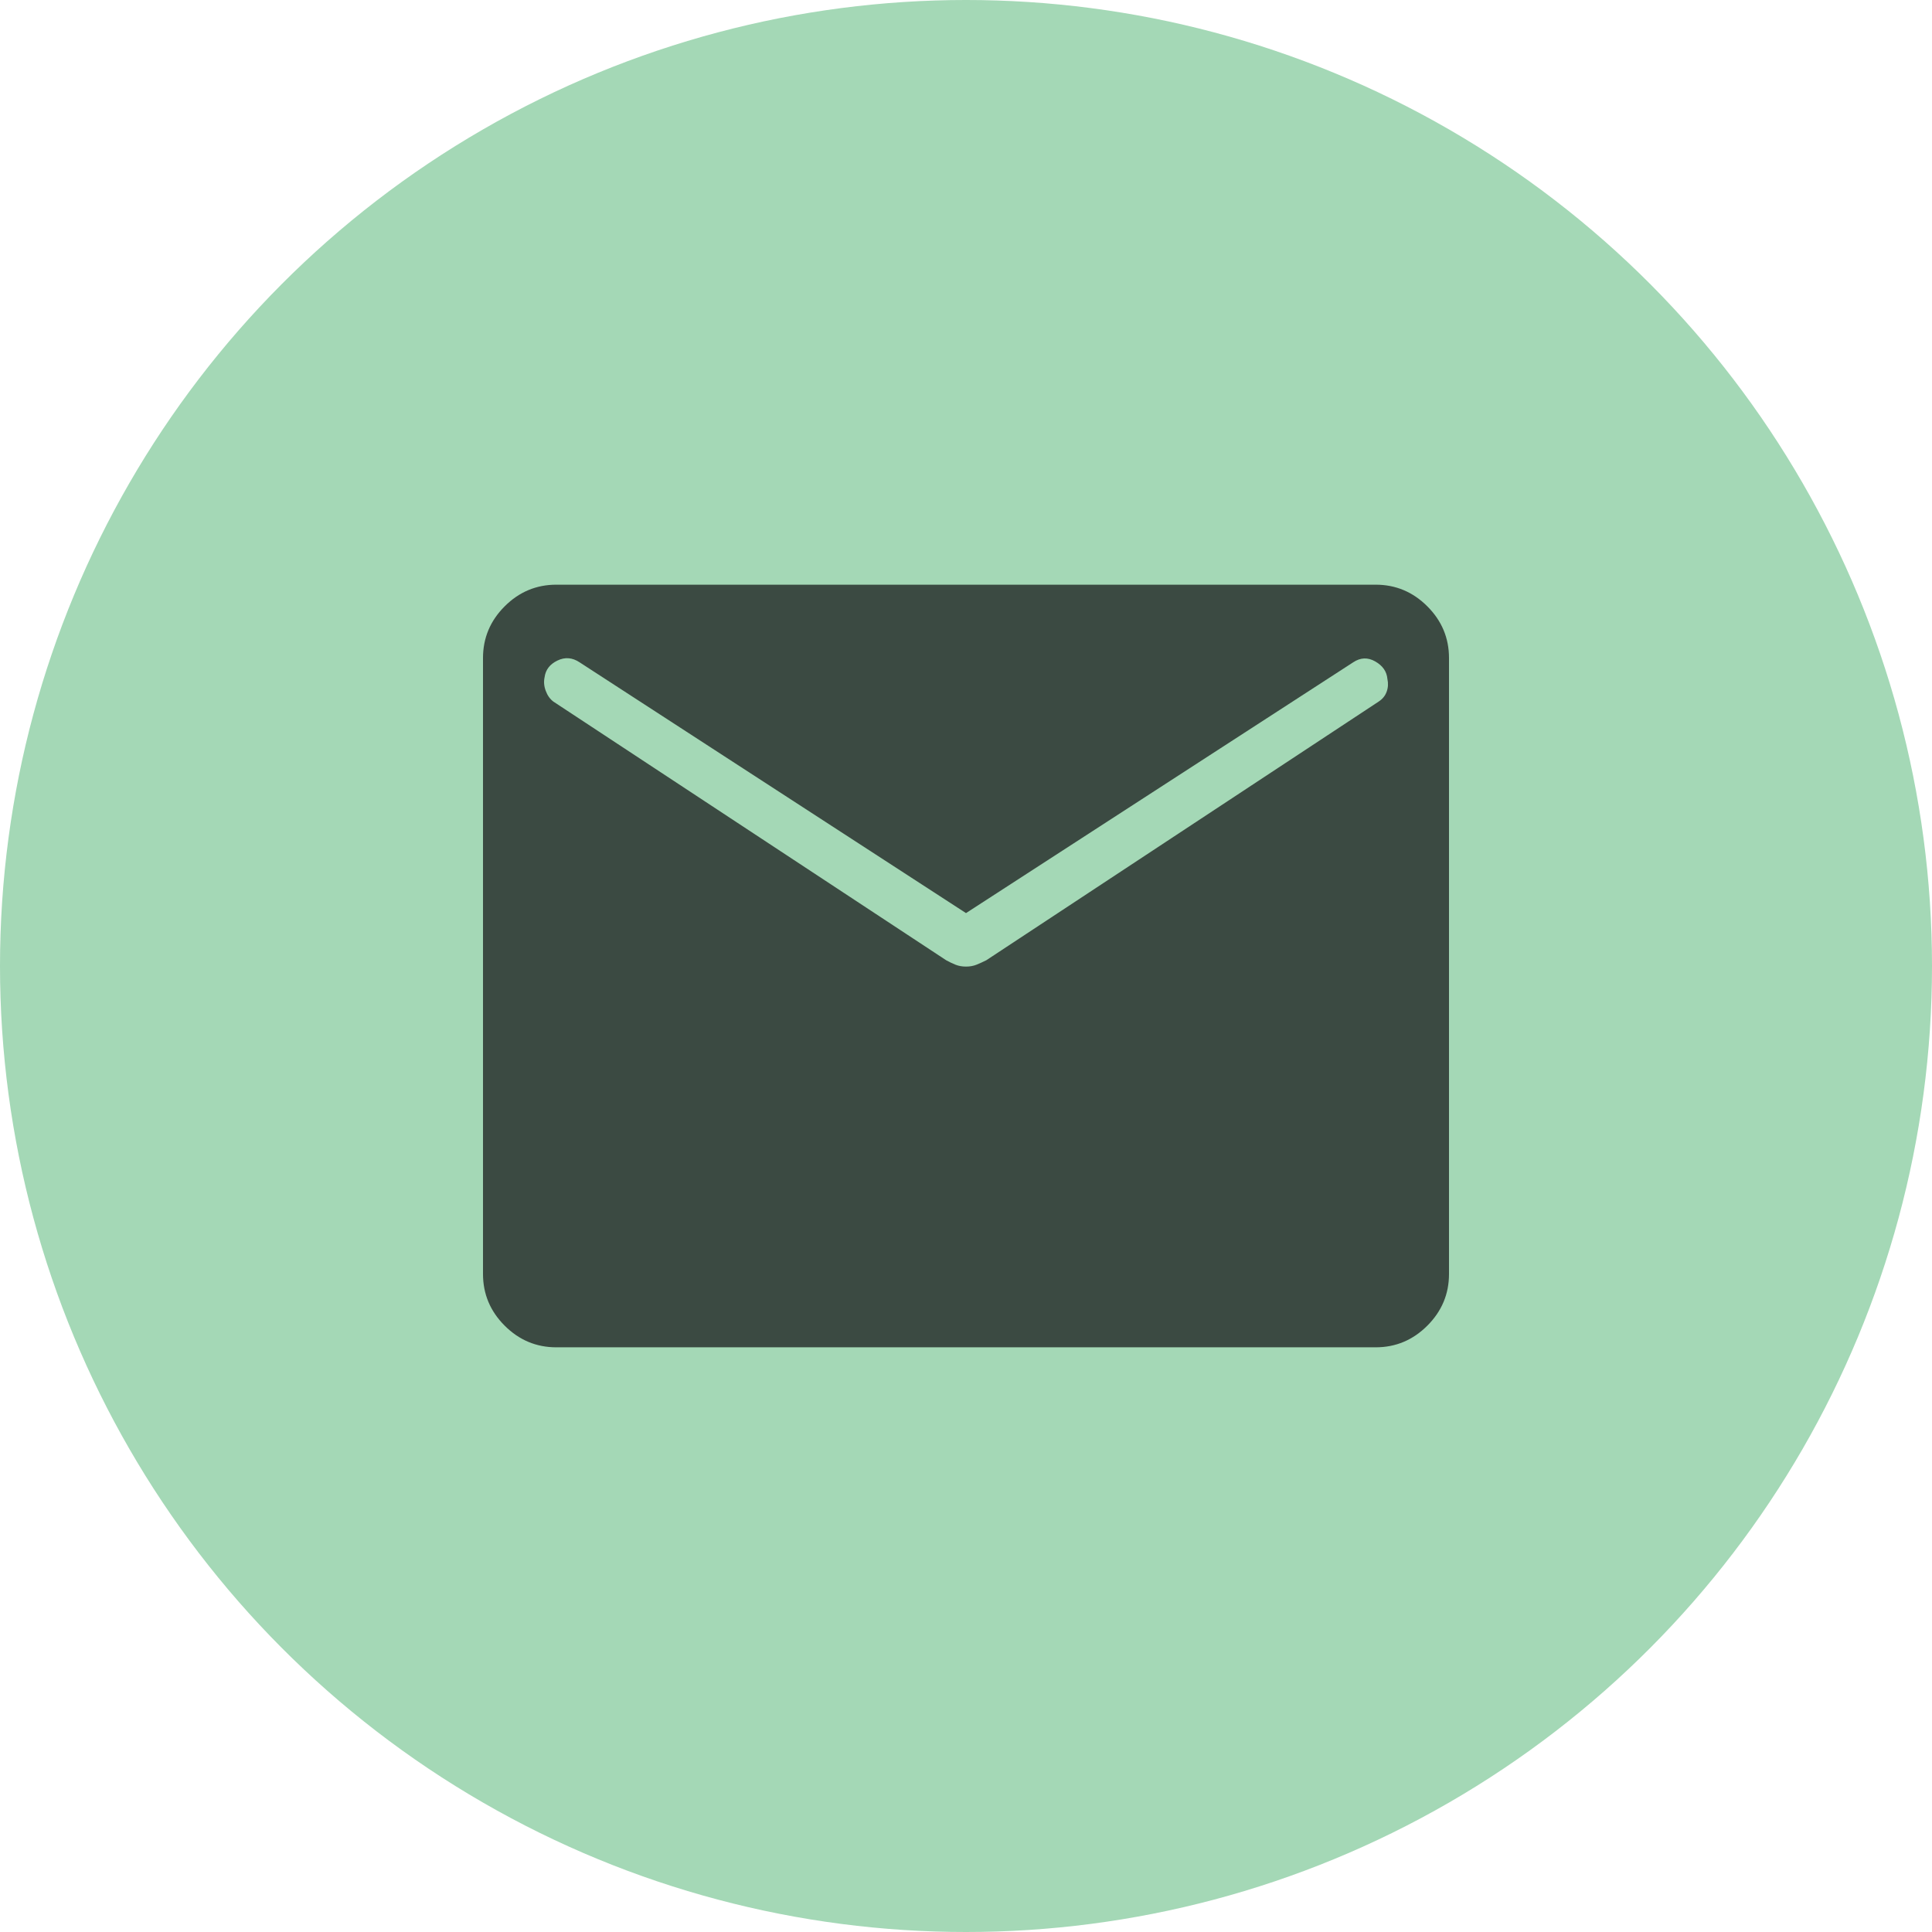
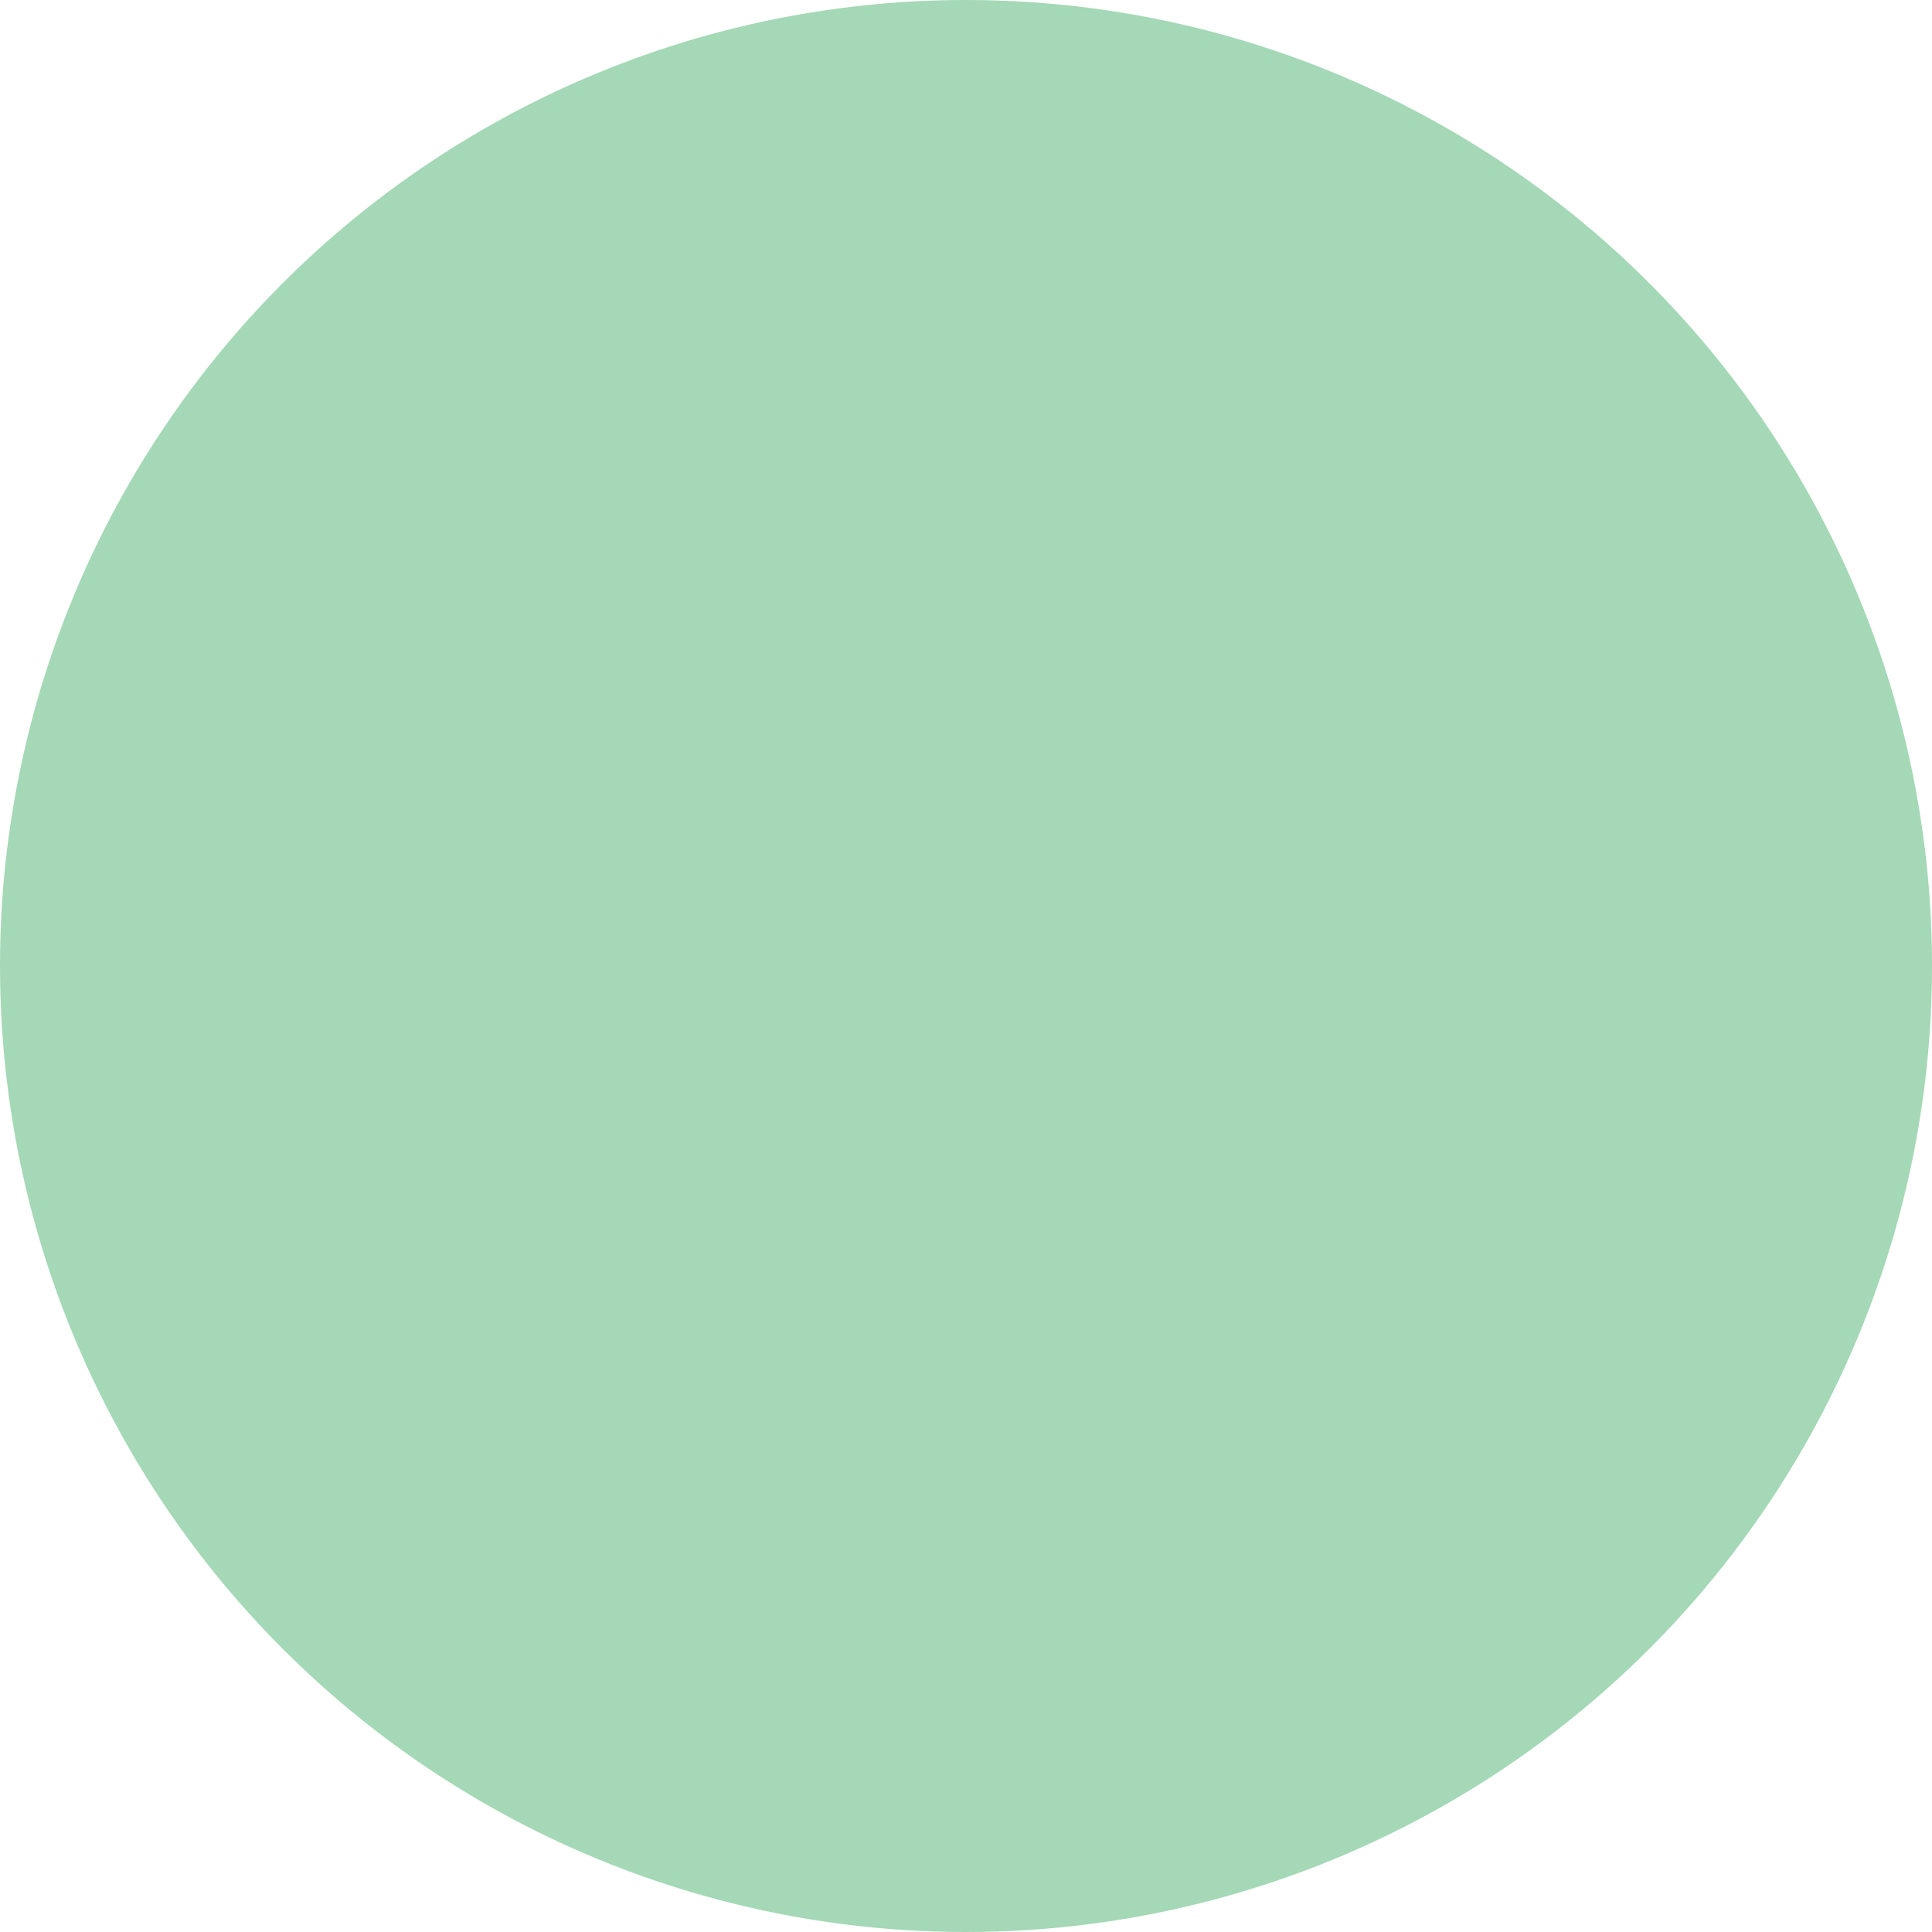
<svg xmlns="http://www.w3.org/2000/svg" width="76" height="76" viewBox="0 0 76 76" fill="none">
  <g clip-path="url(#clip0_213_260)">
    <circle cx="38" cy="38" r="38" fill="#A4D8B6" />
-     <path d="M21.884 53C21.098 53 20.42 52.716 19.852 52.148C19.284 51.58 19 50.903 19 50.115V25.884C19 25.098 19.284 24.42 19.852 23.852C20.42 23.284 21.098 23 21.884 23H54.115C54.903 23 55.58 23.284 56.148 23.852C56.716 24.42 57 25.098 57 25.884V50.115C57 50.903 56.716 51.58 56.148 52.148C55.58 52.716 54.903 53 54.115 53H21.884ZM38 38.023C38.154 38.023 38.292 37.998 38.416 37.948C38.538 37.898 38.667 37.84 38.8 37.773L54.23 27.6C54.385 27.5 54.49 27.37 54.548 27.209C54.606 27.049 54.615 26.882 54.577 26.707C54.551 26.415 54.392 26.186 54.098 26.019C53.804 25.852 53.515 25.864 53.231 26.054L38 35.919L22.8 26.054C22.515 25.864 22.224 25.841 21.927 25.985C21.63 26.128 21.462 26.346 21.423 26.639C21.385 26.813 21.399 26.992 21.468 27.175C21.535 27.358 21.636 27.5 21.77 27.6L37.219 37.773C37.34 37.84 37.462 37.898 37.584 37.948C37.708 37.998 37.846 38.023 38 38.023Z" fill="#3B4A42" />
  </g>
  <defs>
    <clipPath id="clip0_213_260">
      <rect width="76" height="76" fill="white" />
    </clipPath>
  </defs>
</svg>